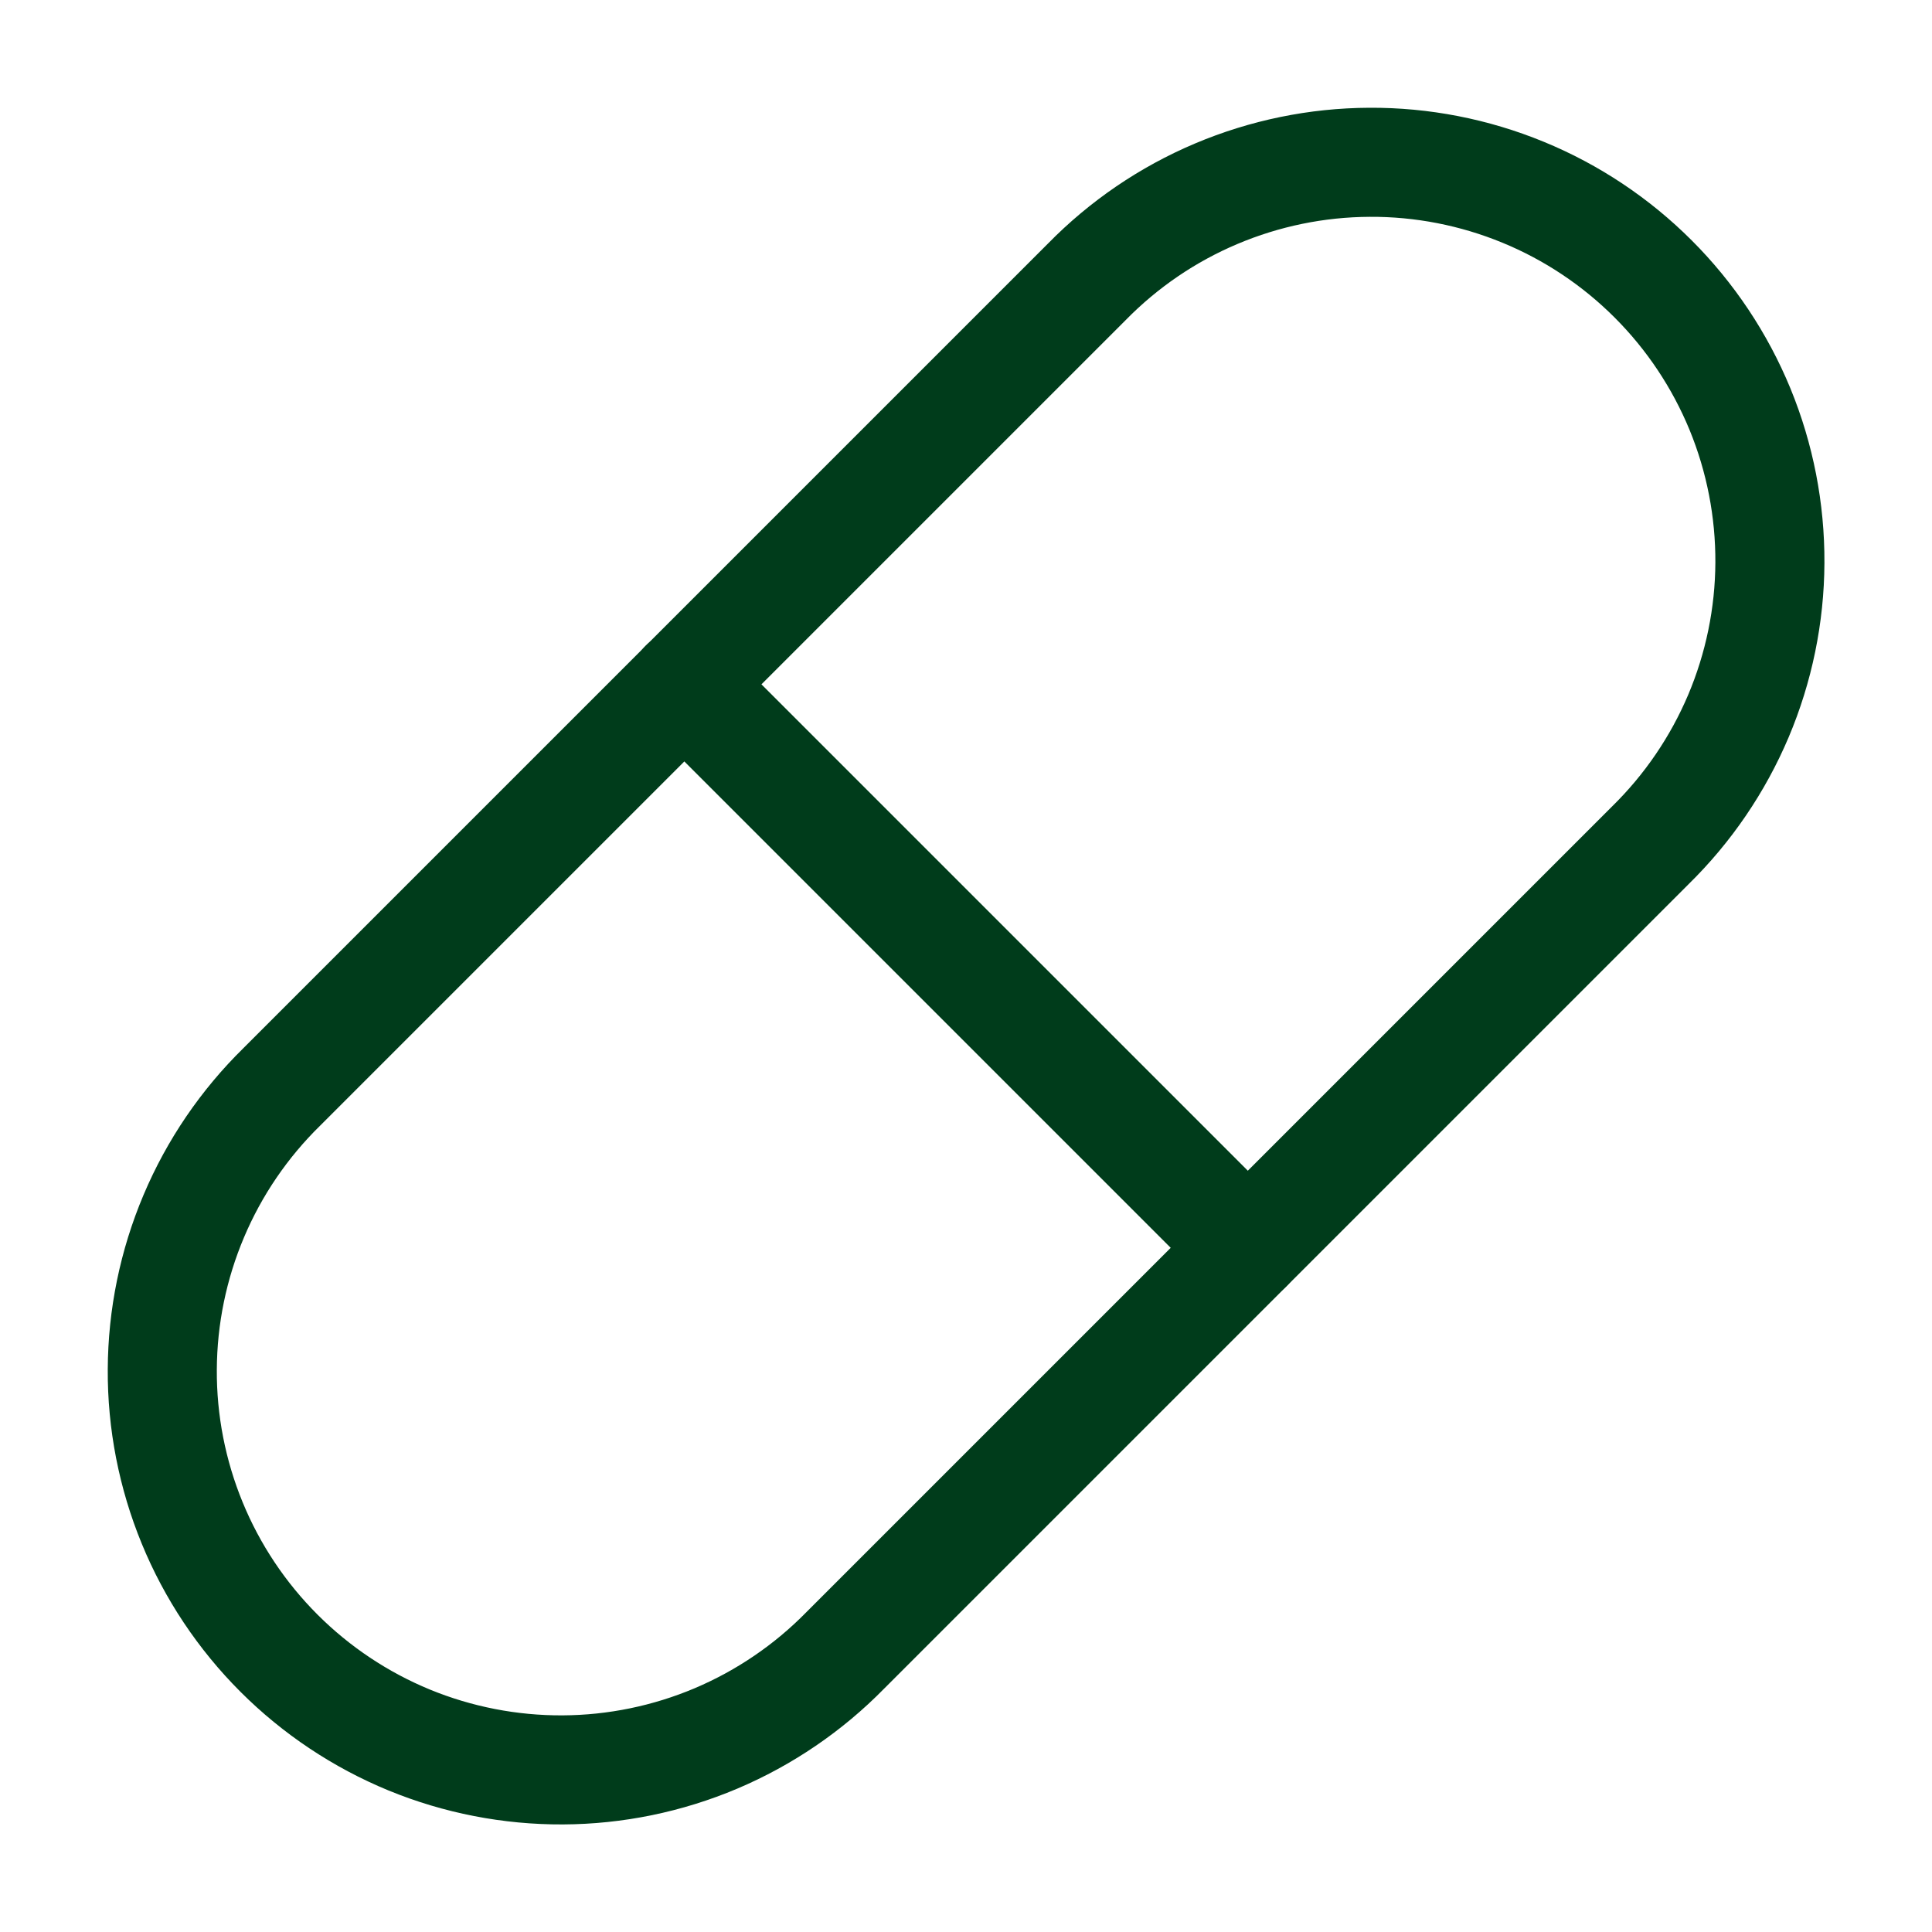
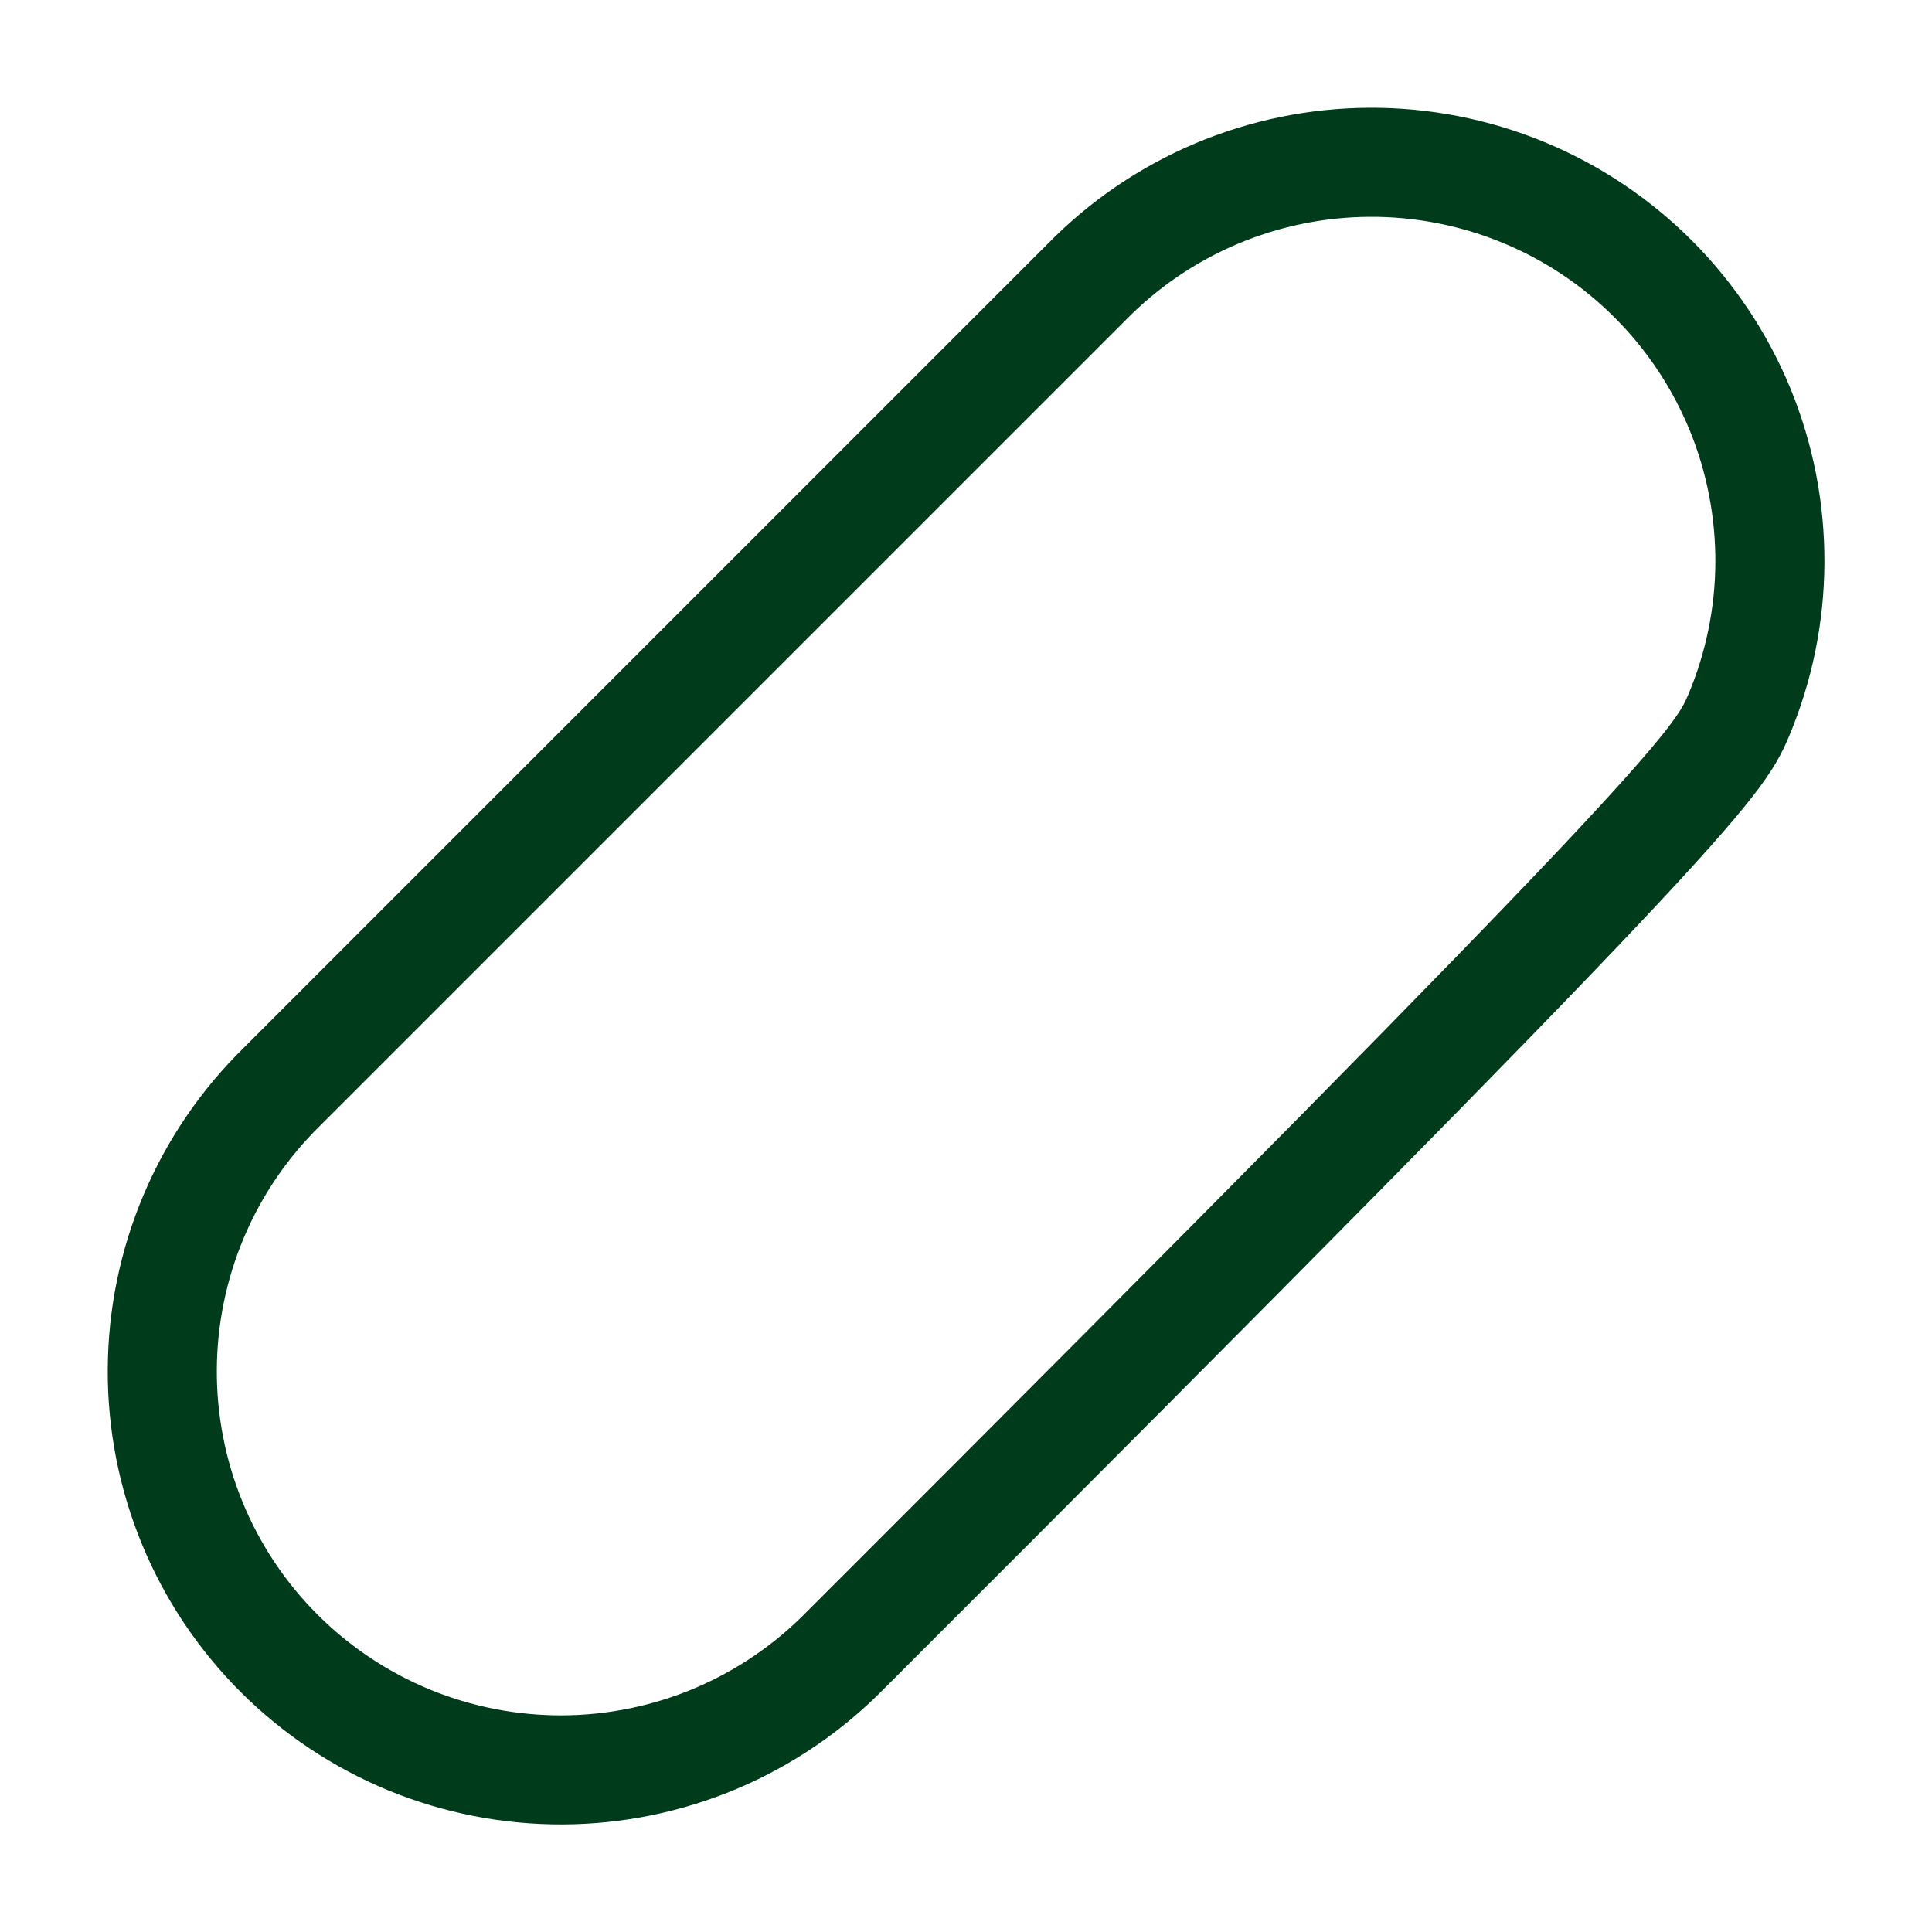
<svg xmlns="http://www.w3.org/2000/svg" width="31" height="31" viewBox="0 0 31 31" fill="none">
-   <path d="M13.564 26.48L26.48 13.564C27.084 12.972 27.564 12.267 27.894 11.489C28.223 10.71 28.395 9.875 28.399 9.03C28.403 8.184 28.24 7.347 27.919 6.565C27.597 5.784 27.124 5.074 26.526 4.476C25.929 3.879 25.219 3.405 24.437 3.084C23.656 2.763 22.818 2.599 21.973 2.604C21.128 2.608 20.292 2.78 19.514 3.109C18.735 3.438 18.03 3.919 17.439 4.522L4.522 17.439C3.919 18.03 3.438 18.735 3.109 19.514C2.78 20.292 2.608 21.128 2.604 21.973C2.599 22.818 2.763 23.656 3.084 24.437C3.405 25.219 3.879 25.929 4.476 26.526C5.074 27.124 5.784 27.597 6.565 27.919C7.347 28.24 8.184 28.403 9.03 28.399C9.875 28.395 10.71 28.223 11.489 27.894C12.267 27.564 12.972 27.084 13.564 26.48Z" stroke="#003C1B" stroke-width="1.75" stroke-linecap="round" stroke-linejoin="round" />
-   <path d="M10.979 10.979L20.021 20.021" stroke="#003C1B" stroke-width="1.75" stroke-linecap="round" stroke-linejoin="round" />
+   <path d="M13.564 26.48C27.084 12.972 27.564 12.267 27.894 11.489C28.223 10.71 28.395 9.875 28.399 9.03C28.403 8.184 28.24 7.347 27.919 6.565C27.597 5.784 27.124 5.074 26.526 4.476C25.929 3.879 25.219 3.405 24.437 3.084C23.656 2.763 22.818 2.599 21.973 2.604C21.128 2.608 20.292 2.78 19.514 3.109C18.735 3.438 18.03 3.919 17.439 4.522L4.522 17.439C3.919 18.03 3.438 18.735 3.109 19.514C2.78 20.292 2.608 21.128 2.604 21.973C2.599 22.818 2.763 23.656 3.084 24.437C3.405 25.219 3.879 25.929 4.476 26.526C5.074 27.124 5.784 27.597 6.565 27.919C7.347 28.24 8.184 28.403 9.03 28.399C9.875 28.395 10.71 28.223 11.489 27.894C12.267 27.564 12.972 27.084 13.564 26.48Z" stroke="#003C1B" stroke-width="1.75" stroke-linecap="round" stroke-linejoin="round" />
</svg>